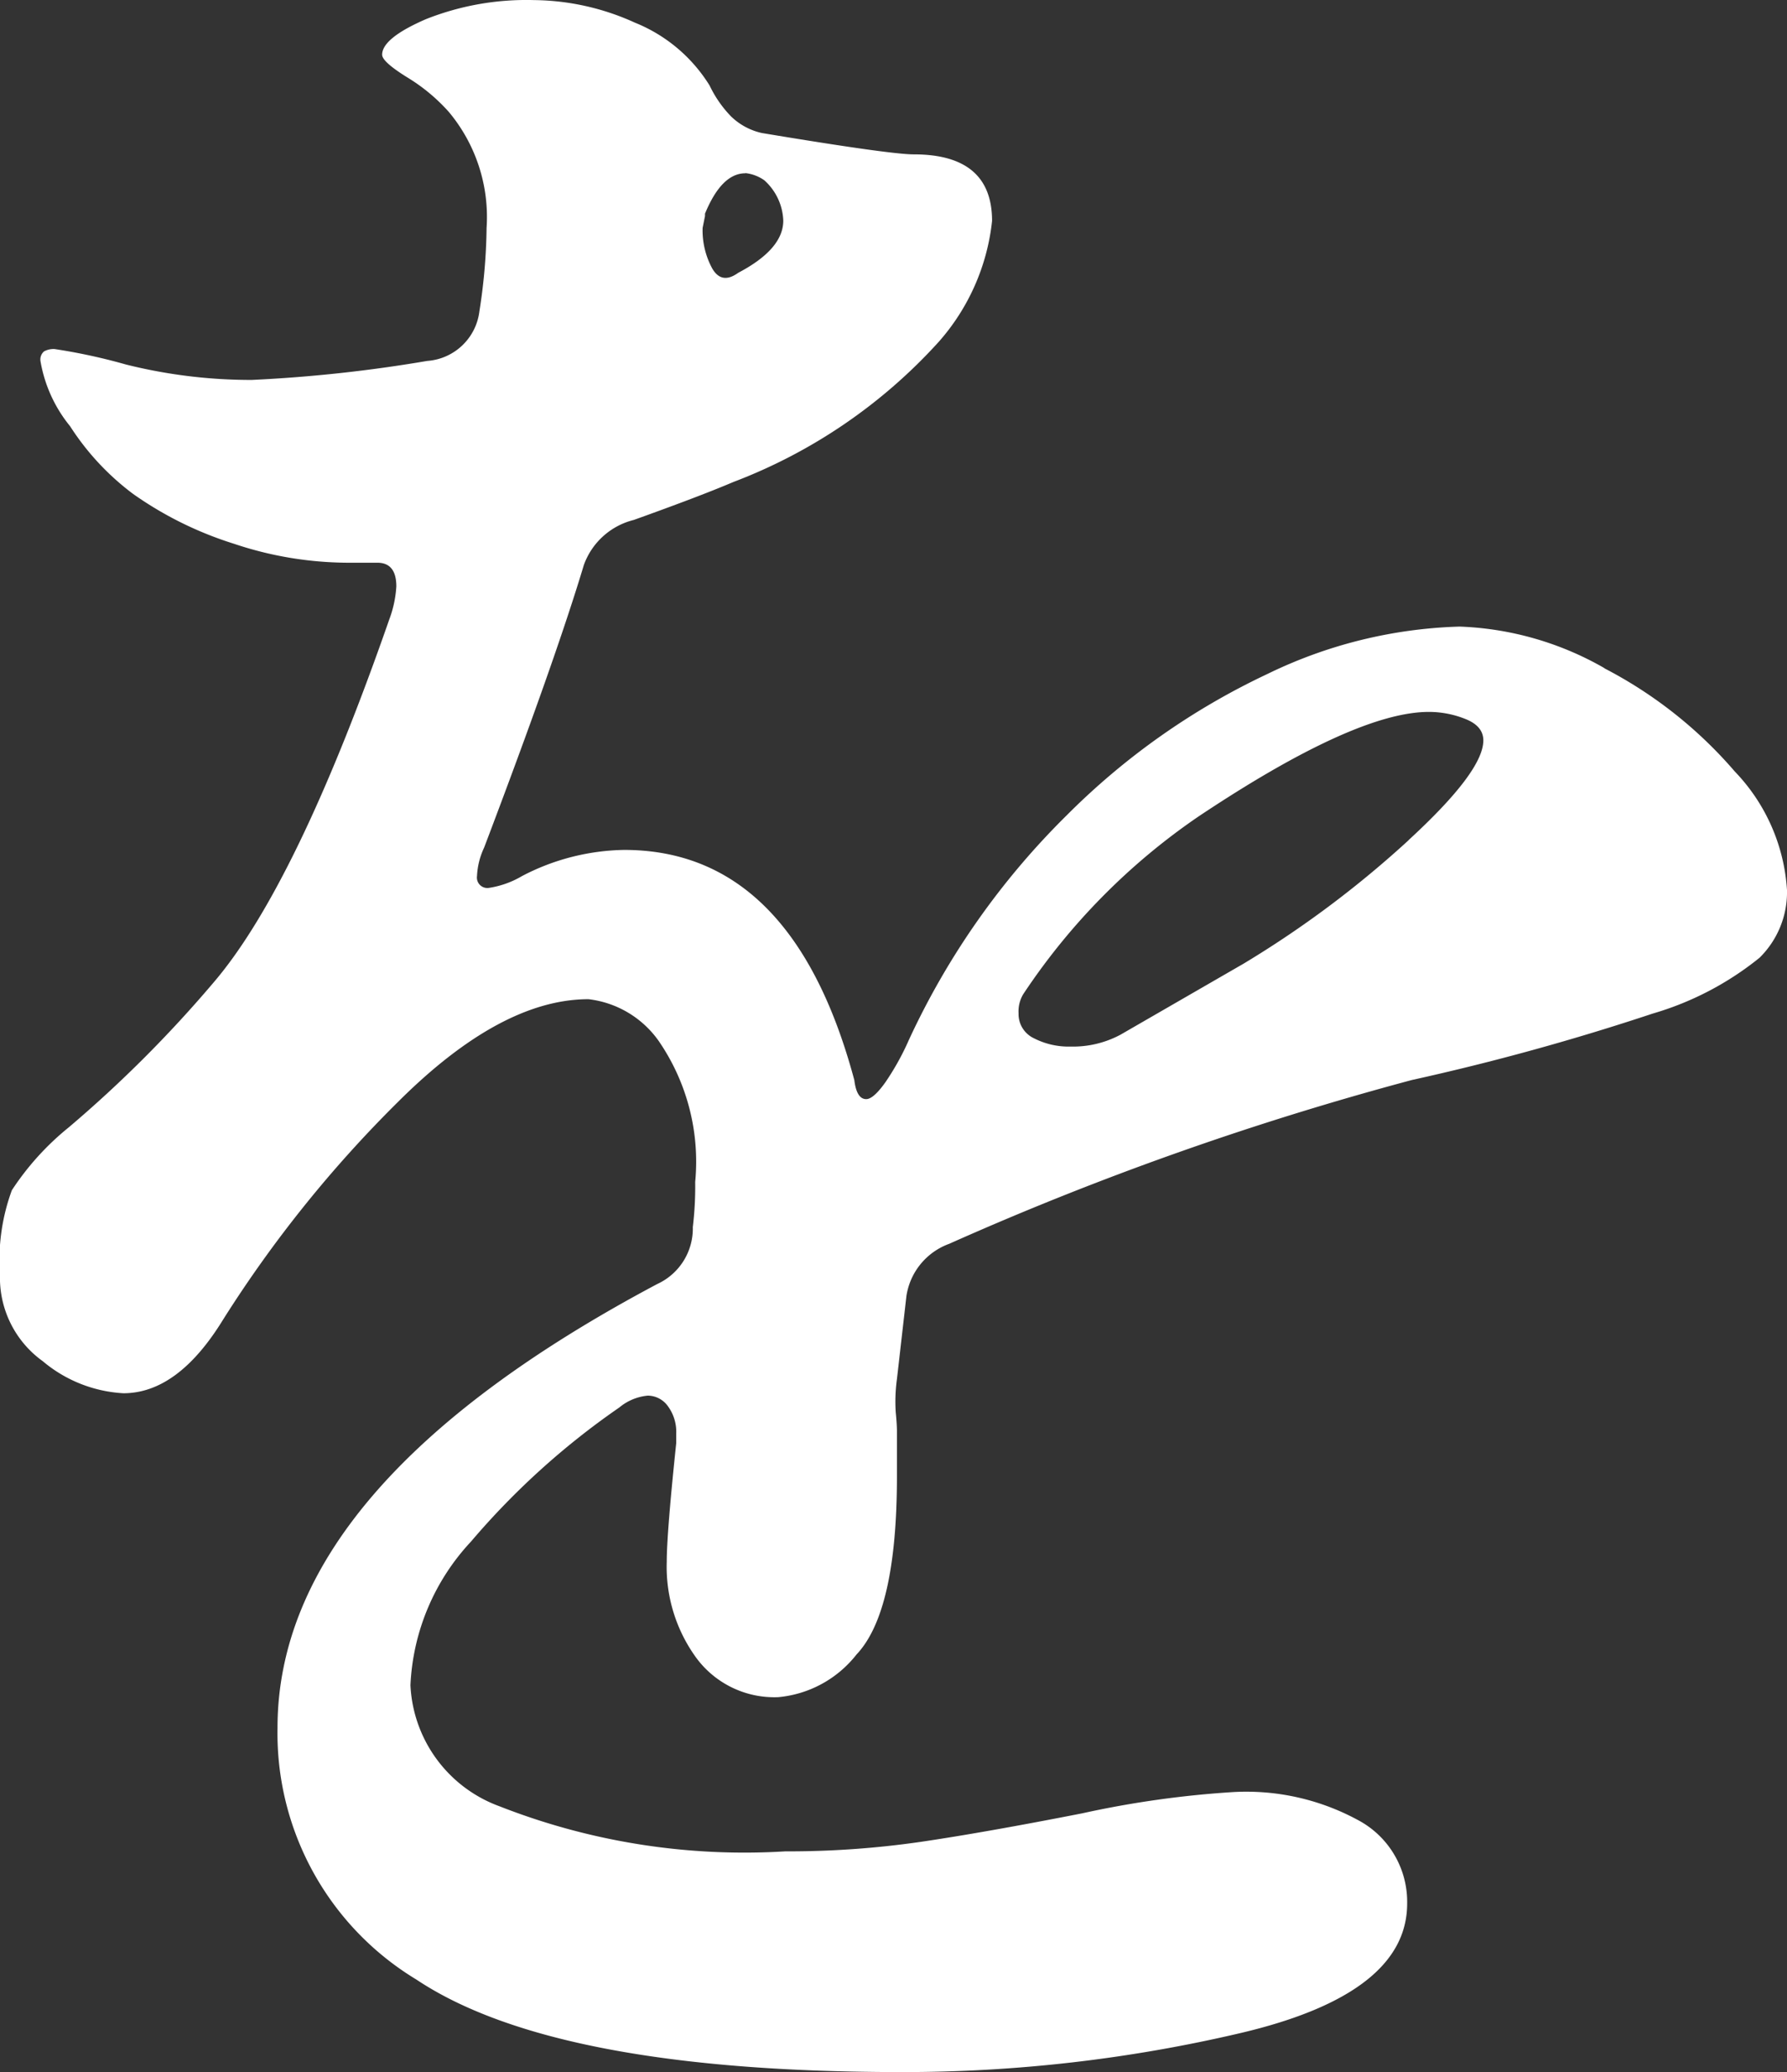
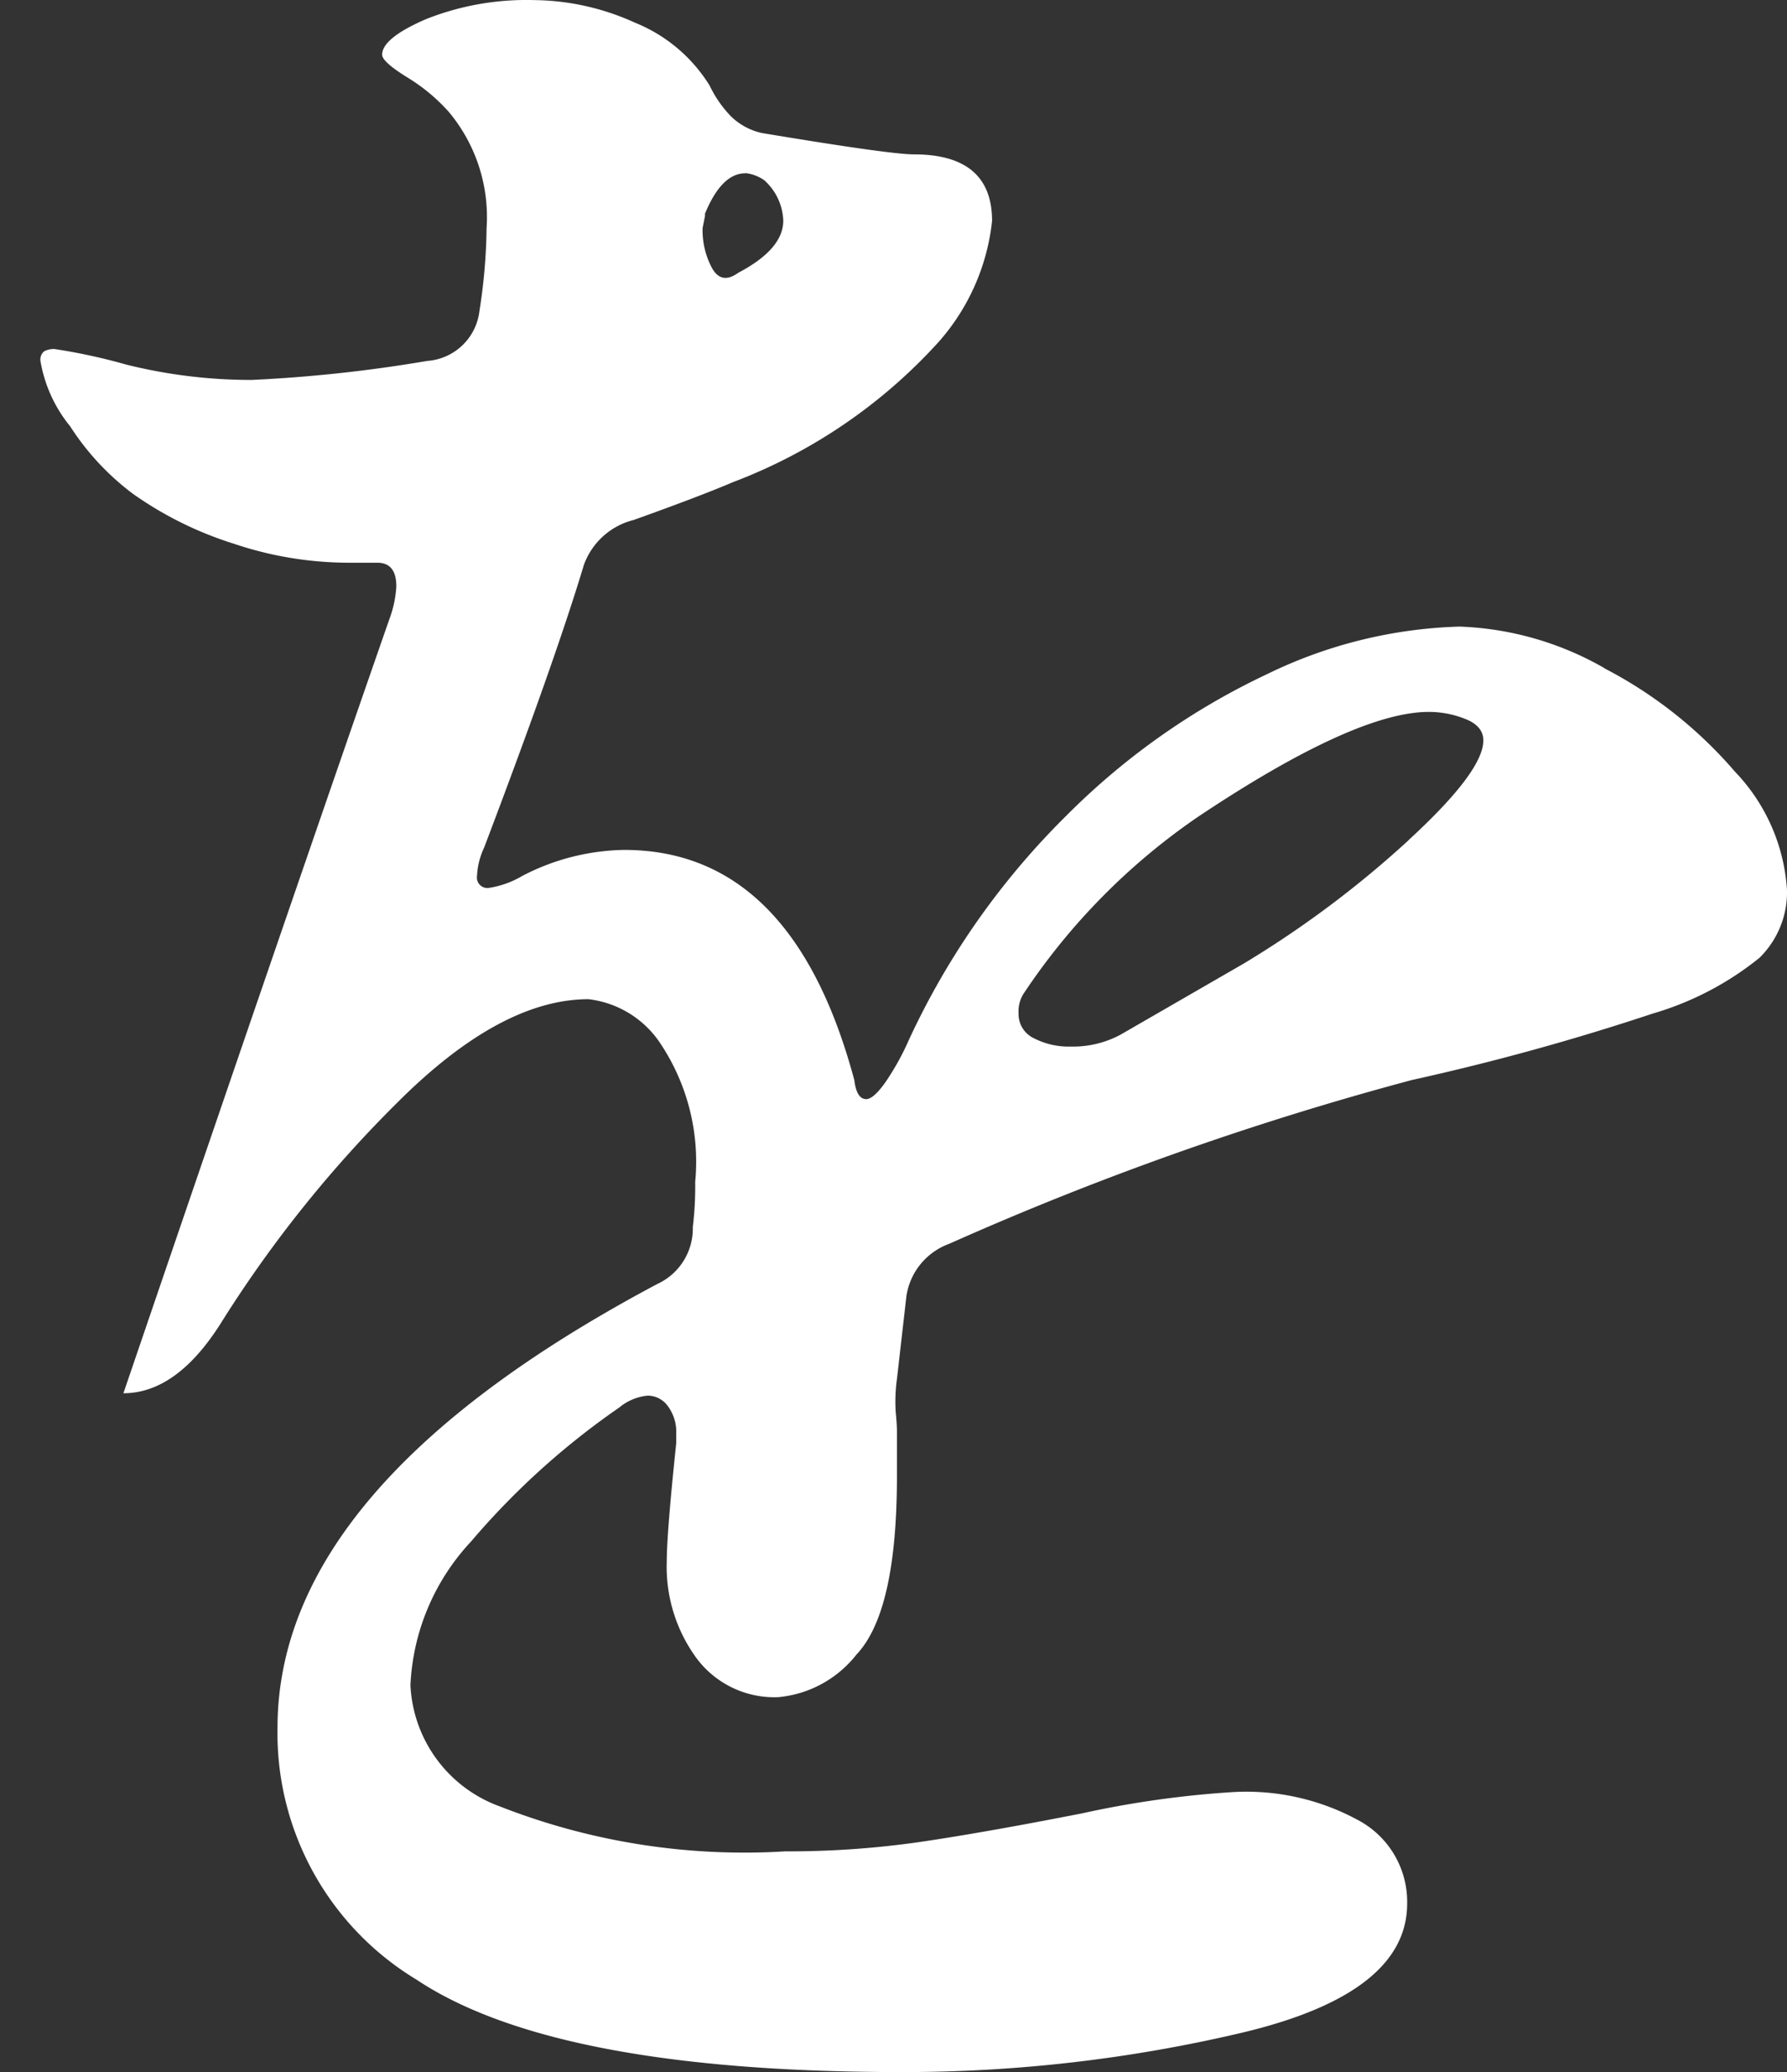
<svg xmlns="http://www.w3.org/2000/svg" width="39.01" height="45.226" viewBox="0 0 39.01 45.226">
  <rect x="0" y="0" width="39.01" height="45.226" fill="#333333" stroke="none" />
-   <path id="home_mv_character_19" d="M43.667,340.26a9.541,9.541,0,0,1,2.849,2.253,4.1,4.1,0,0,1,1.14,2.59,2.006,2.006,0,0,1-.6,1.476,6.678,6.678,0,0,1-2.332,1.218,52.658,52.658,0,0,1-5.258,1.45,67.778,67.778,0,0,0-10.1,3.575,1.442,1.442,0,0,0-.933,1.139l-.207,1.813a3.629,3.629,0,0,0-.026.725c.017.173.026.31.026.414v.984q0,2.953-.881,3.886a2.456,2.456,0,0,1-1.71.933,2.119,2.119,0,0,1-1.787-.855,3.373,3.373,0,0,1-.647-2.1q0-.622.207-2.591v-.207a.943.943,0,0,0-.18-.595.544.544,0,0,0-.441-.233,1.134,1.134,0,0,0-.622.259,16.682,16.682,0,0,0-3.238,2.927,4.912,4.912,0,0,0-1.321,3.134,2.962,2.962,0,0,0,1.943,2.642,14.634,14.634,0,0,0,6.242.984,20.144,20.144,0,0,0,2.953-.207q1.4-.206,3.522-.622a21.608,21.608,0,0,1,3.316-.466,5.11,5.11,0,0,1,2.772.647,2.02,2.02,0,0,1,1.01,1.787q0,1.968-3.627,2.824a32.194,32.194,0,0,1-7.408.854q-7.565,0-10.595-2.02a6.282,6.282,0,0,1-3.03-5.491q0-5.284,8.29-9.688a1.332,1.332,0,0,0,.776-1.243,7.409,7.409,0,0,0,.052-.984,4.65,4.65,0,0,0-.8-3.082,2.188,2.188,0,0,0-1.529-.907q-1.916,0-4.17,2.253a26.836,26.836,0,0,0-3.807,4.74q-.985,1.606-2.176,1.607a2.987,2.987,0,0,1-1.761-.7,2.24,2.24,0,0,1-.933-1.892,4.4,4.4,0,0,1,.259-1.839,5.968,5.968,0,0,1,1.243-1.373,27.155,27.155,0,0,0,3.16-3.16Q15.121,345,17.142,339.2a2.48,2.48,0,0,0,.156-.725q0-.518-.415-.518h-.673a7.884,7.884,0,0,1-2.461-.415,7.9,7.9,0,0,1-2.2-1.088,5.668,5.668,0,0,1-1.373-1.476,3.052,3.052,0,0,1-.647-1.425.234.234,0,0,1,.077-.207.43.43,0,0,1,.233-.052,12.565,12.565,0,0,1,1.555.337,11.264,11.264,0,0,0,2.745.337,31.6,31.6,0,0,0,3.834-.415,1.236,1.236,0,0,0,1.139-1.088,12.41,12.41,0,0,0,.156-1.813,3.575,3.575,0,0,0-.829-2.539,3.992,3.992,0,0,0-.907-.751c-.362-.225-.544-.389-.544-.492q0-.362.959-.777a5.949,5.949,0,0,1,2.358-.415,5.425,5.425,0,0,1,2.2.492,3.419,3.419,0,0,1,1.632,1.373,2.522,2.522,0,0,0,.467.673,1.4,1.4,0,0,0,.673.363q2.8.466,3.316.466,1.709,0,1.71,1.451a4.744,4.744,0,0,1-1.166,2.642,11.6,11.6,0,0,1-4.481,3.057q-.727.31-2.176.829a1.556,1.556,0,0,0-1.089.984q-.622,2.072-2.176,6.165a1.632,1.632,0,0,0-.156.622.228.228,0,0,0,.259.259,2.02,2.02,0,0,0,.725-.259,4.966,4.966,0,0,1,2.228-.57q3.677,0,5.025,5.025c.034.277.121.414.259.414q.156,0,.415-.362a5.687,5.687,0,0,0,.518-.933,16.775,16.775,0,0,1,3.445-4.9,15.5,15.5,0,0,1,4.377-3.082,10.232,10.232,0,0,1,4.2-1.036,6.834,6.834,0,0,1,3.161.907m-18.754-10.8q-.518,0-.881.881v.052l-.052.259a1.744,1.744,0,0,0,.207.88q.206.363.57.1.984-.517.984-1.139a1.24,1.24,0,0,0-.415-.881.882.882,0,0,0-.414-.156m14.479,14.557q1.633-1.5,1.632-2.176,0-.311-.388-.466a2.147,2.147,0,0,0-.8-.156q-1.606,0-5.025,2.279a14.173,14.173,0,0,0-3.833,3.885.733.733,0,0,0-.1.415.583.583,0,0,0,.336.544,1.663,1.663,0,0,0,.8.181,2.2,2.2,0,0,0,1.089-.259l2.693-1.554a22.435,22.435,0,0,0,3.6-2.694" transform="translate(-8.646 -325.676)" fill="#fff" />
+   <path id="home_mv_character_19" d="M43.667,340.26a9.541,9.541,0,0,1,2.849,2.253,4.1,4.1,0,0,1,1.14,2.59,2.006,2.006,0,0,1-.6,1.476,6.678,6.678,0,0,1-2.332,1.218,52.658,52.658,0,0,1-5.258,1.45,67.778,67.778,0,0,0-10.1,3.575,1.442,1.442,0,0,0-.933,1.139l-.207,1.813a3.629,3.629,0,0,0-.026.725c.017.173.026.31.026.414v.984q0,2.953-.881,3.886a2.456,2.456,0,0,1-1.71.933,2.119,2.119,0,0,1-1.787-.855,3.373,3.373,0,0,1-.647-2.1q0-.622.207-2.591v-.207a.943.943,0,0,0-.18-.595.544.544,0,0,0-.441-.233,1.134,1.134,0,0,0-.622.259,16.682,16.682,0,0,0-3.238,2.927,4.912,4.912,0,0,0-1.321,3.134,2.962,2.962,0,0,0,1.943,2.642,14.634,14.634,0,0,0,6.242.984,20.144,20.144,0,0,0,2.953-.207q1.4-.206,3.522-.622a21.608,21.608,0,0,1,3.316-.466,5.11,5.11,0,0,1,2.772.647,2.02,2.02,0,0,1,1.01,1.787q0,1.968-3.627,2.824a32.194,32.194,0,0,1-7.408.854q-7.565,0-10.595-2.02a6.282,6.282,0,0,1-3.03-5.491q0-5.284,8.29-9.688a1.332,1.332,0,0,0,.776-1.243,7.409,7.409,0,0,0,.052-.984,4.65,4.65,0,0,0-.8-3.082,2.188,2.188,0,0,0-1.529-.907q-1.916,0-4.17,2.253a26.836,26.836,0,0,0-3.807,4.74q-.985,1.606-2.176,1.607Q15.121,345,17.142,339.2a2.48,2.48,0,0,0,.156-.725q0-.518-.415-.518h-.673a7.884,7.884,0,0,1-2.461-.415,7.9,7.9,0,0,1-2.2-1.088,5.668,5.668,0,0,1-1.373-1.476,3.052,3.052,0,0,1-.647-1.425.234.234,0,0,1,.077-.207.43.43,0,0,1,.233-.052,12.565,12.565,0,0,1,1.555.337,11.264,11.264,0,0,0,2.745.337,31.6,31.6,0,0,0,3.834-.415,1.236,1.236,0,0,0,1.139-1.088,12.41,12.41,0,0,0,.156-1.813,3.575,3.575,0,0,0-.829-2.539,3.992,3.992,0,0,0-.907-.751c-.362-.225-.544-.389-.544-.492q0-.362.959-.777a5.949,5.949,0,0,1,2.358-.415,5.425,5.425,0,0,1,2.2.492,3.419,3.419,0,0,1,1.632,1.373,2.522,2.522,0,0,0,.467.673,1.4,1.4,0,0,0,.673.363q2.8.466,3.316.466,1.709,0,1.71,1.451a4.744,4.744,0,0,1-1.166,2.642,11.6,11.6,0,0,1-4.481,3.057q-.727.31-2.176.829a1.556,1.556,0,0,0-1.089.984q-.622,2.072-2.176,6.165a1.632,1.632,0,0,0-.156.622.228.228,0,0,0,.259.259,2.02,2.02,0,0,0,.725-.259,4.966,4.966,0,0,1,2.228-.57q3.677,0,5.025,5.025c.034.277.121.414.259.414q.156,0,.415-.362a5.687,5.687,0,0,0,.518-.933,16.775,16.775,0,0,1,3.445-4.9,15.5,15.5,0,0,1,4.377-3.082,10.232,10.232,0,0,1,4.2-1.036,6.834,6.834,0,0,1,3.161.907m-18.754-10.8q-.518,0-.881.881v.052l-.052.259a1.744,1.744,0,0,0,.207.88q.206.363.57.1.984-.517.984-1.139a1.24,1.24,0,0,0-.415-.881.882.882,0,0,0-.414-.156m14.479,14.557q1.633-1.5,1.632-2.176,0-.311-.388-.466a2.147,2.147,0,0,0-.8-.156q-1.606,0-5.025,2.279a14.173,14.173,0,0,0-3.833,3.885.733.733,0,0,0-.1.415.583.583,0,0,0,.336.544,1.663,1.663,0,0,0,.8.181,2.2,2.2,0,0,0,1.089-.259l2.693-1.554a22.435,22.435,0,0,0,3.6-2.694" transform="translate(-8.646 -325.676)" fill="#fff" />
</svg>